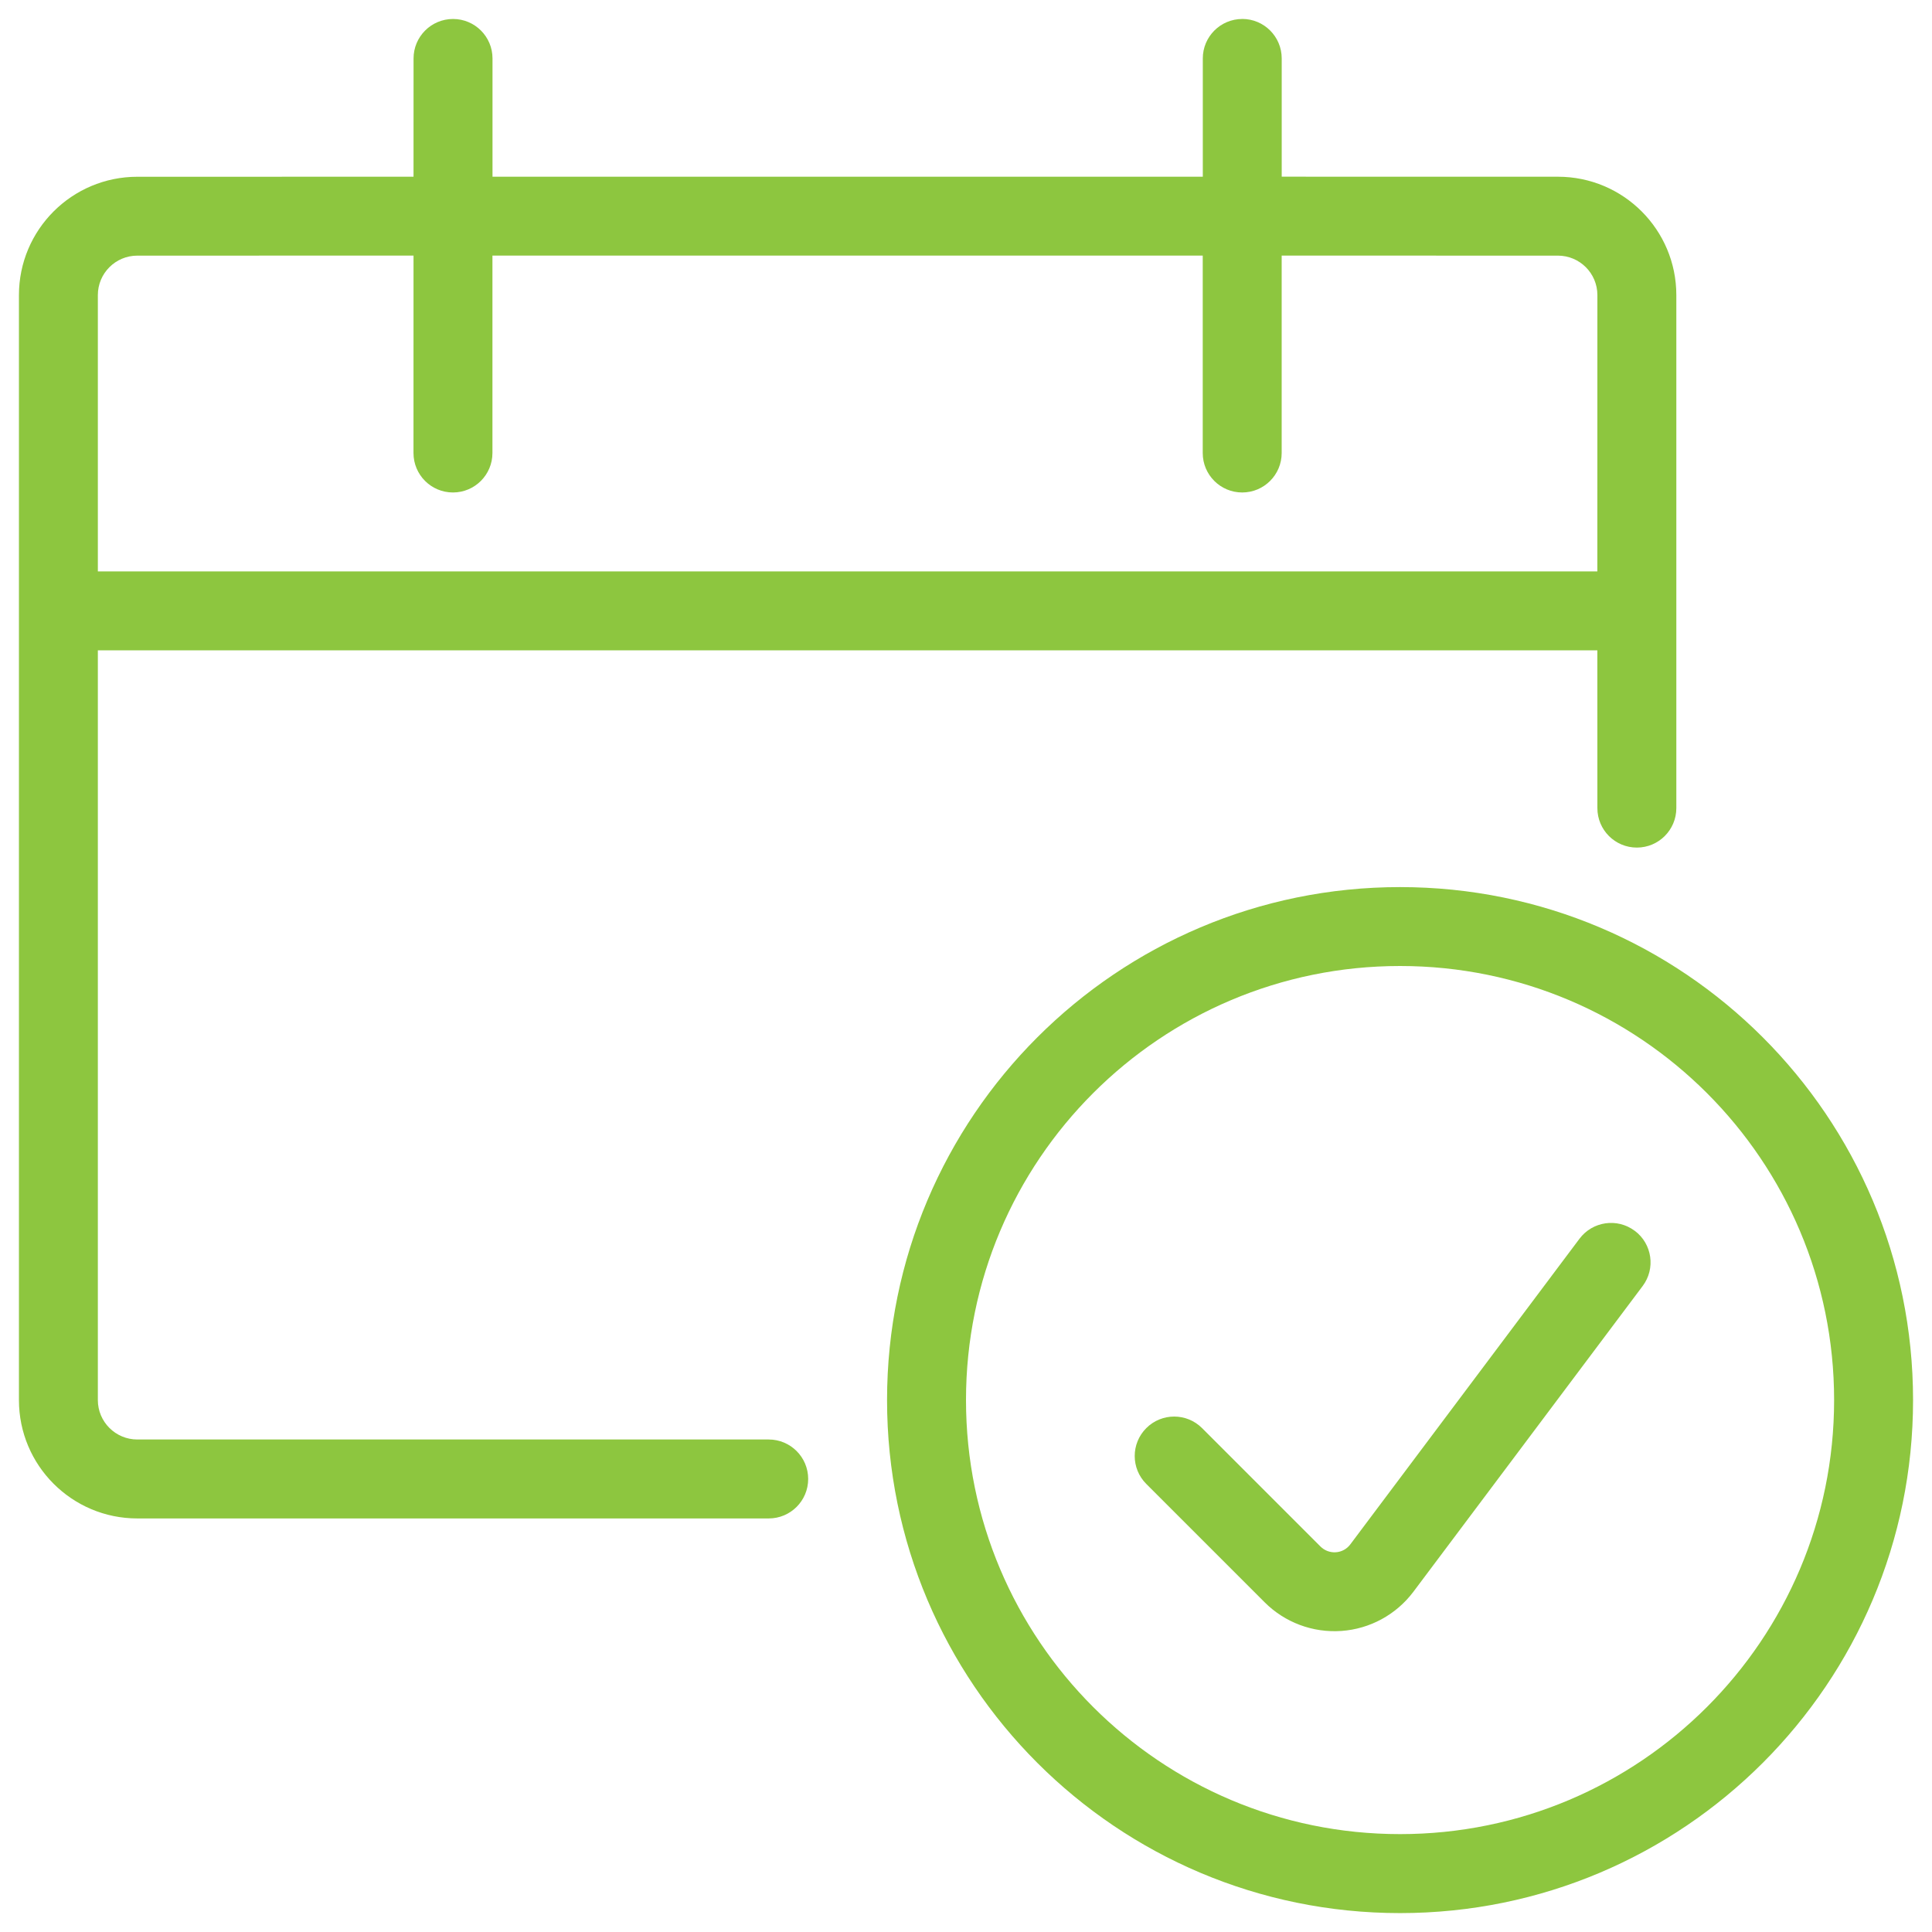
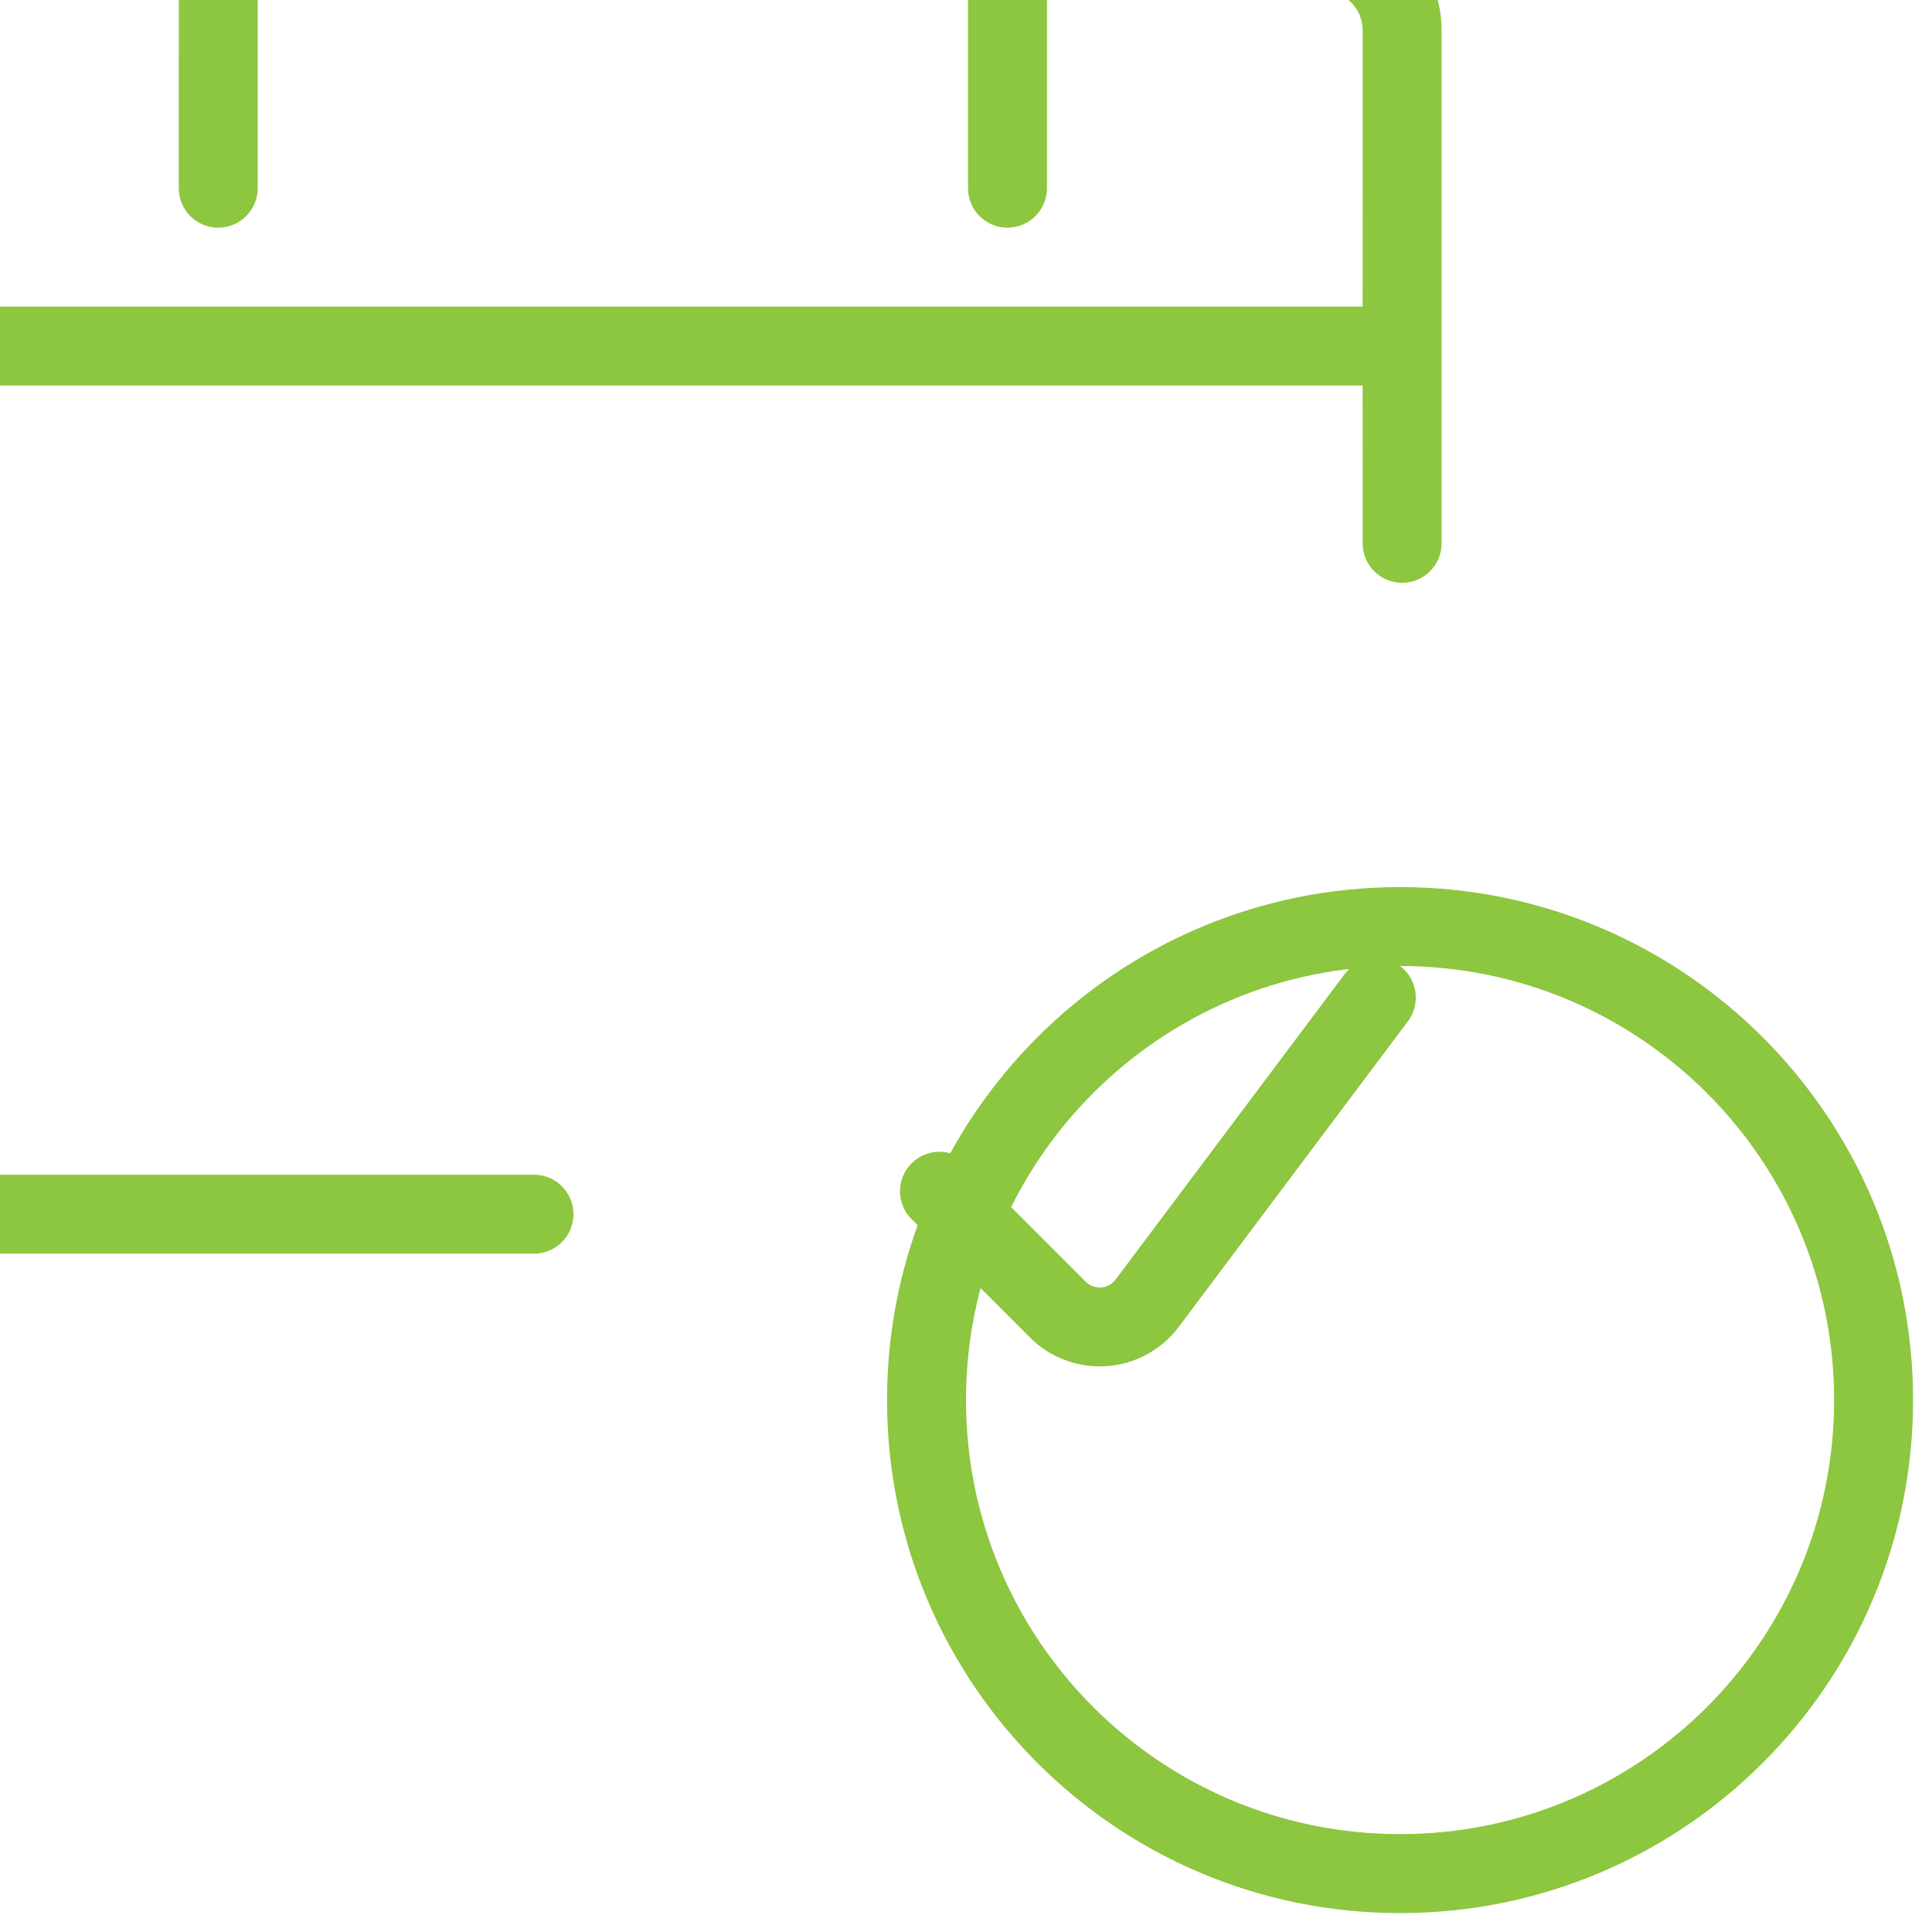
<svg xmlns="http://www.w3.org/2000/svg" height="51" viewBox="0 0 51 51" width="51">
-   <path d="m62.958 49.417c7.479 0 13.542 6.063 13.542 13.542s-6.063 13.542-13.542 13.542-13.542-6.063-13.542-13.542 6.063-13.542 13.542-13.542zm0 2.083c-6.328 0-11.458 5.13-11.458 11.458 0 6.328 5.13 11.458 11.458 11.458 6.328 0 11.458-5.13 11.458-11.458 0-6.328-5.13-11.458-11.458-11.458zm6.196 6.99c.46.345.554.998.208 1.458l-6.053 8.072c-.454.603-1.146.98-1.899 1.033-.753.053-1.492-.222-2.026-.756l-3.125-3.125c-.407-.407-.407-1.066 0-1.473.407-.407 1.066-.407 1.473 0l3.125 3.125c.107.107.255.162.406.152s.29-.086.38-.206l6.052-8.071c.345-.46.998-.554 1.458-.208zm-10.362-31.99c.575 0 1.042.466 1.042 1.042l-0 3.122 7.292.001c1.726 0 3.125 1.399 3.125 3.125v13.542c0 .575-.466 1.042-1.042 1.042s-1.042-.466-1.042-1.042l-.001-4.165h-39.583l0 19.79c0 .575.466 1.042 1.042 1.042h16.667c.575 0 1.042.466 1.042 1.042s-.466 1.042-1.042 1.042h-16.667c-1.726 0-3.125-1.399-3.125-3.125v-29.167c0-1.726 1.399-3.125 3.125-3.125l7.291-.001.001-3.122c0-.575.466-1.042 1.042-1.042s1.042.466 1.042 1.042v3.122h18.75v-3.122c0-.575.466-1.042 1.042-1.042zm-21.876 6.247-7.291.001c-.575 0-1.042.466-1.042 1.042l-0 7.293h39.583l.001-7.293c0-.575-.466-1.042-1.042-1.042l-7.292-.001 0 5.211c0 .575-.466 1.042-1.042 1.042s-1.042-.466-1.042-1.042v-5.211h-18.75v5.211c0 .575-.466 1.042-1.042 1.042s-1.042-.466-1.042-1.042z" fill="#8dc63f" transform="translate(-26 -26)" />
+   <path d="m62.958 49.417c7.479 0 13.542 6.063 13.542 13.542s-6.063 13.542-13.542 13.542-13.542-6.063-13.542-13.542 6.063-13.542 13.542-13.542zm0 2.083c-6.328 0-11.458 5.13-11.458 11.458 0 6.328 5.13 11.458 11.458 11.458 6.328 0 11.458-5.13 11.458-11.458 0-6.328-5.13-11.458-11.458-11.458zc.46.345.554.998.208 1.458l-6.053 8.072c-.454.603-1.146.98-1.899 1.033-.753.053-1.492-.222-2.026-.756l-3.125-3.125c-.407-.407-.407-1.066 0-1.473.407-.407 1.066-.407 1.473 0l3.125 3.125c.107.107.255.162.406.152s.29-.086.38-.206l6.052-8.071c.345-.46.998-.554 1.458-.208zm-10.362-31.99c.575 0 1.042.466 1.042 1.042l-0 3.122 7.292.001c1.726 0 3.125 1.399 3.125 3.125v13.542c0 .575-.466 1.042-1.042 1.042s-1.042-.466-1.042-1.042l-.001-4.165h-39.583l0 19.79c0 .575.466 1.042 1.042 1.042h16.667c.575 0 1.042.466 1.042 1.042s-.466 1.042-1.042 1.042h-16.667c-1.726 0-3.125-1.399-3.125-3.125v-29.167c0-1.726 1.399-3.125 3.125-3.125l7.291-.001.001-3.122c0-.575.466-1.042 1.042-1.042s1.042.466 1.042 1.042v3.122h18.75v-3.122c0-.575.466-1.042 1.042-1.042zm-21.876 6.247-7.291.001c-.575 0-1.042.466-1.042 1.042l-0 7.293h39.583l.001-7.293c0-.575-.466-1.042-1.042-1.042l-7.292-.001 0 5.211c0 .575-.466 1.042-1.042 1.042s-1.042-.466-1.042-1.042v-5.211h-18.75v5.211c0 .575-.466 1.042-1.042 1.042s-1.042-.466-1.042-1.042z" fill="#8dc63f" transform="translate(-26 -26)" />
</svg>